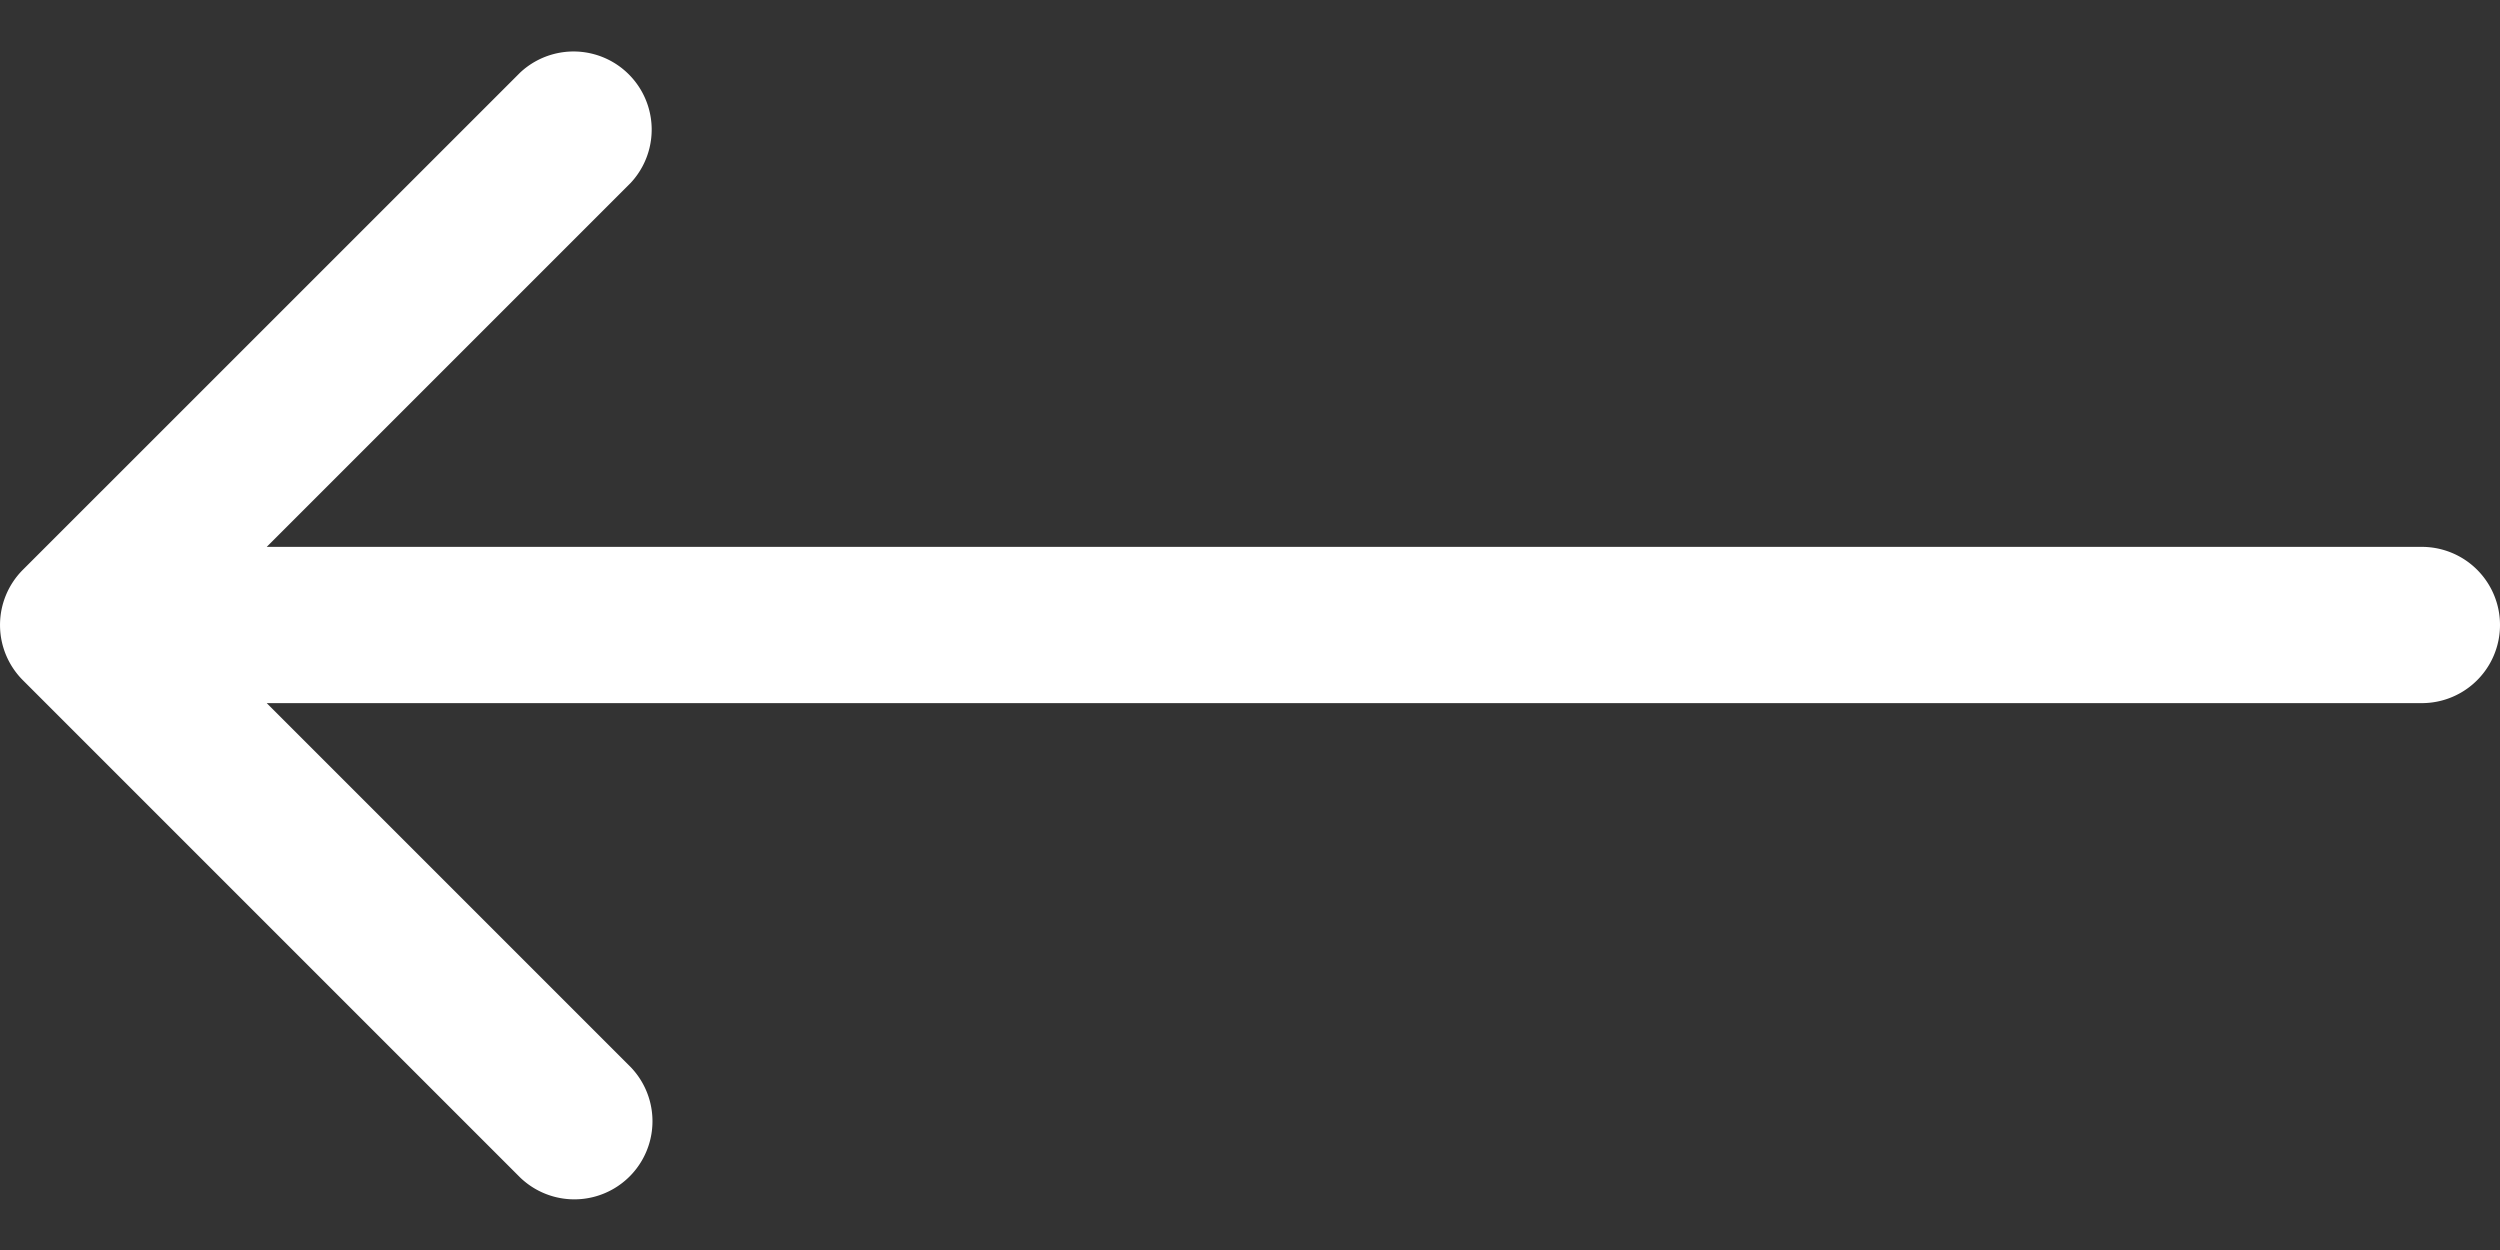
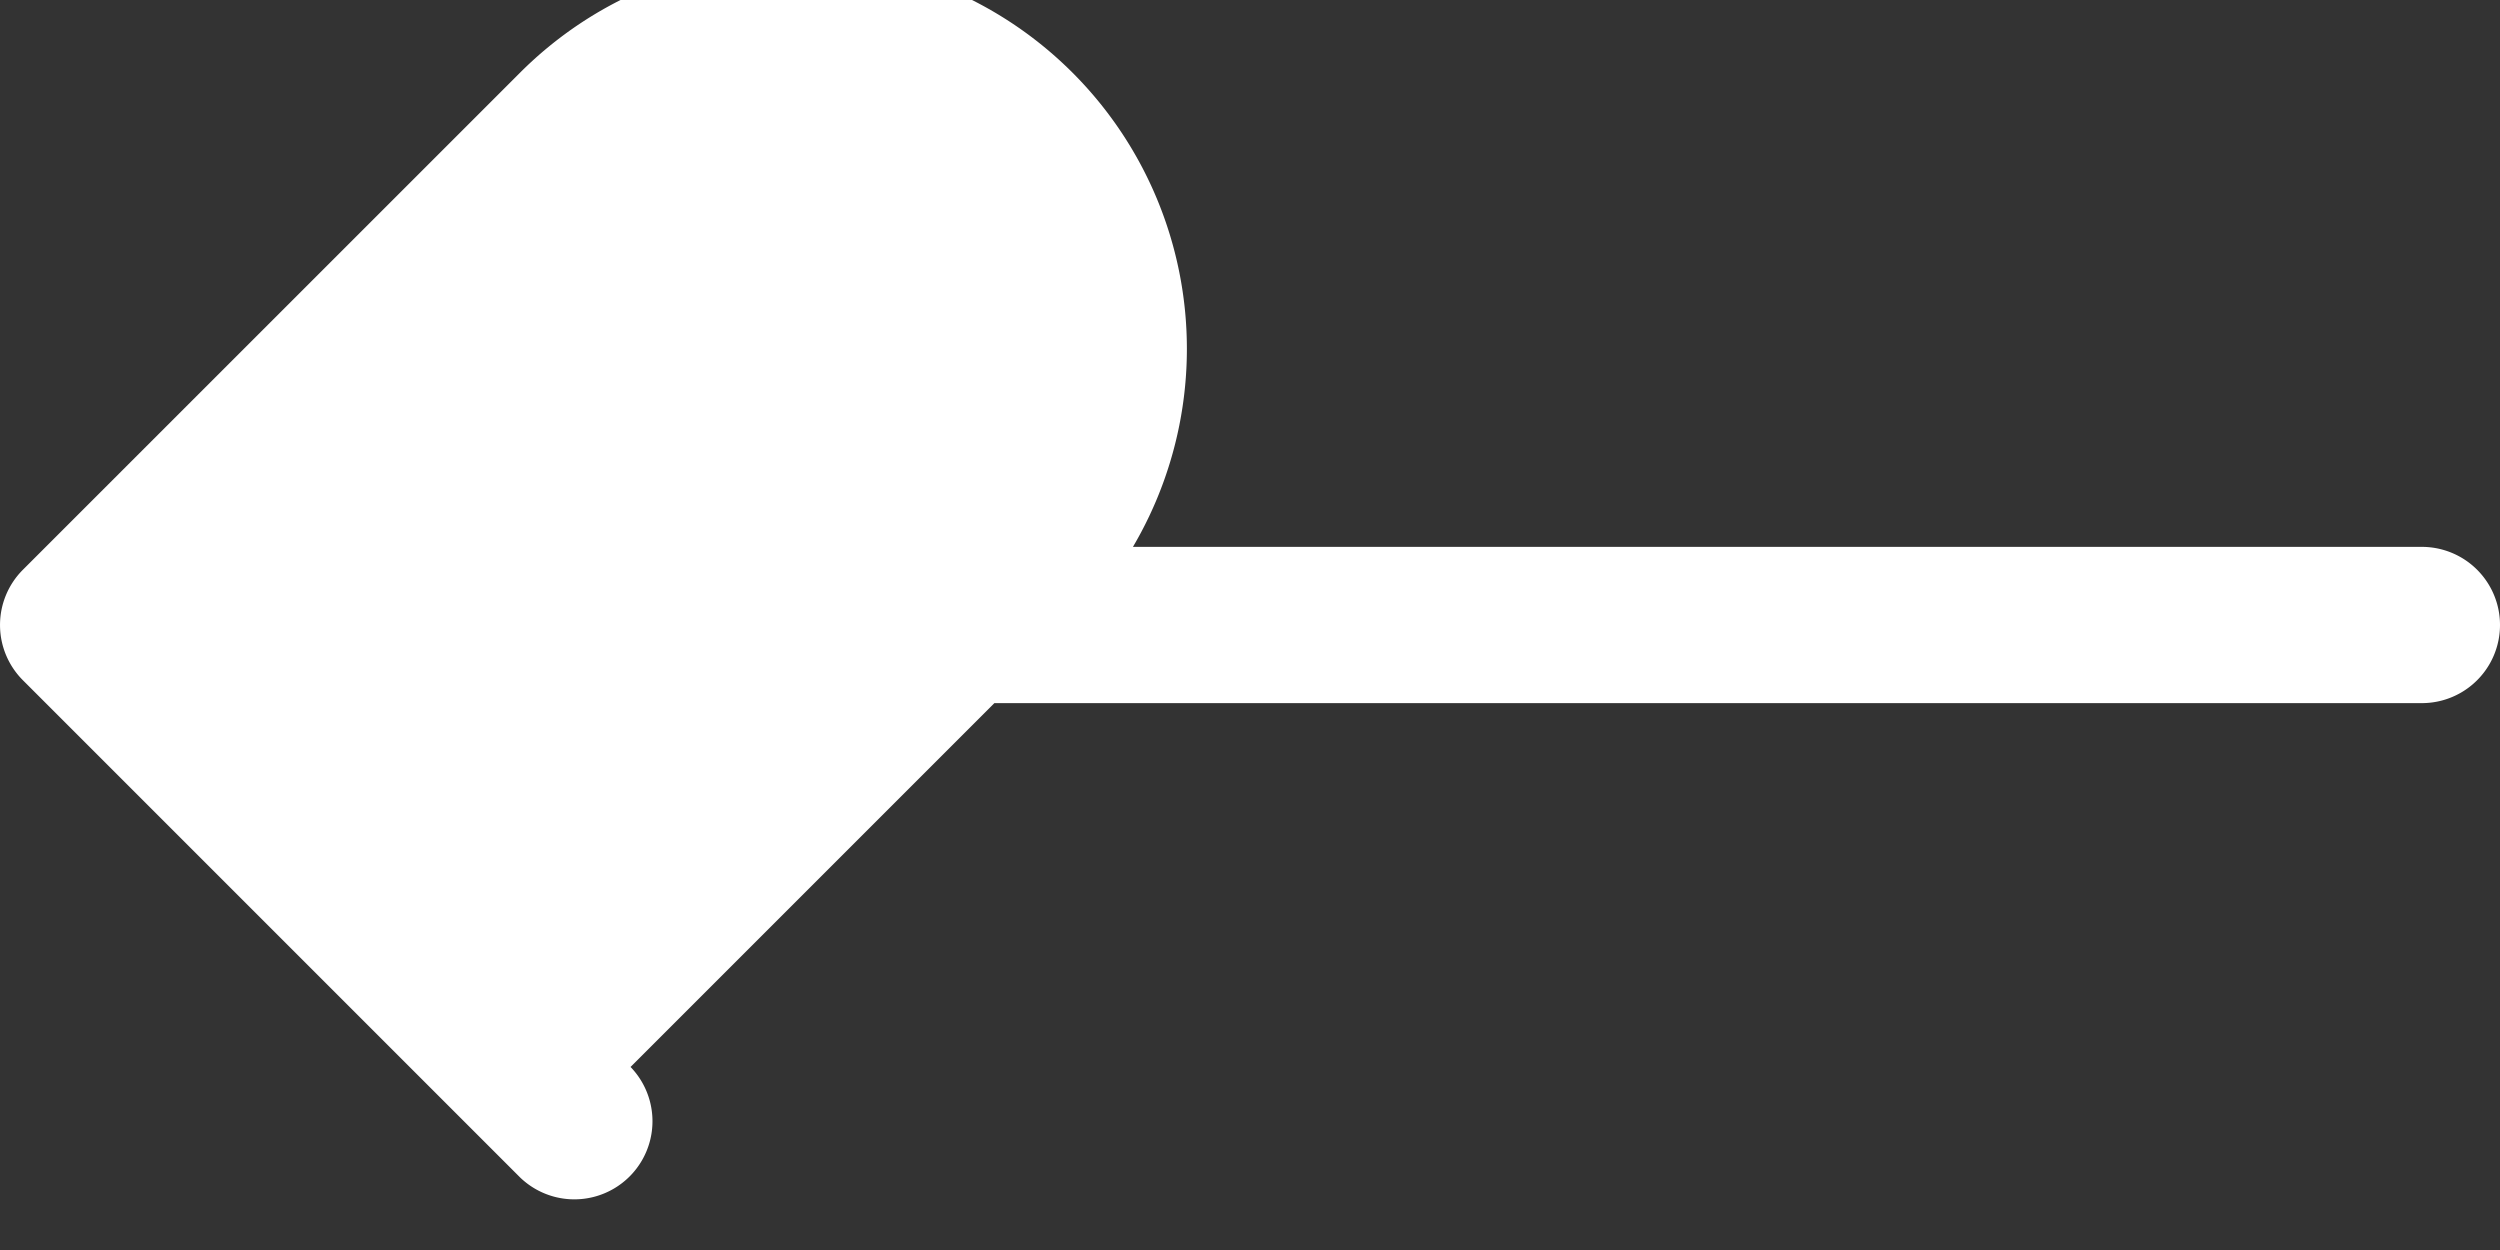
<svg xmlns="http://www.w3.org/2000/svg" width="32" height="16" fill="none">
  <rect width="100%" height="100%" fill="#333333" stroke="none" />
-   <path fill="#fff" d="M31 9a1 1 0 1 0 0-2v2ZM.293 7.293a1 1 0 0 0 0 1.414l6.364 6.364a1 1 0 0 0 1.414-1.414L2.414 8l5.657-5.657A1 1 0 0 0 6.657.93L.293 7.293ZM31 7H1v2h30V7Z" />
+   <path fill="#fff" d="M31 9a1 1 0 1 0 0-2v2ZM.293 7.293a1 1 0 0 0 0 1.414l6.364 6.364a1 1 0 0 0 1.414-1.414l5.657-5.657A1 1 0 0 0 6.657.93L.293 7.293ZM31 7H1v2h30V7Z" />
</svg>